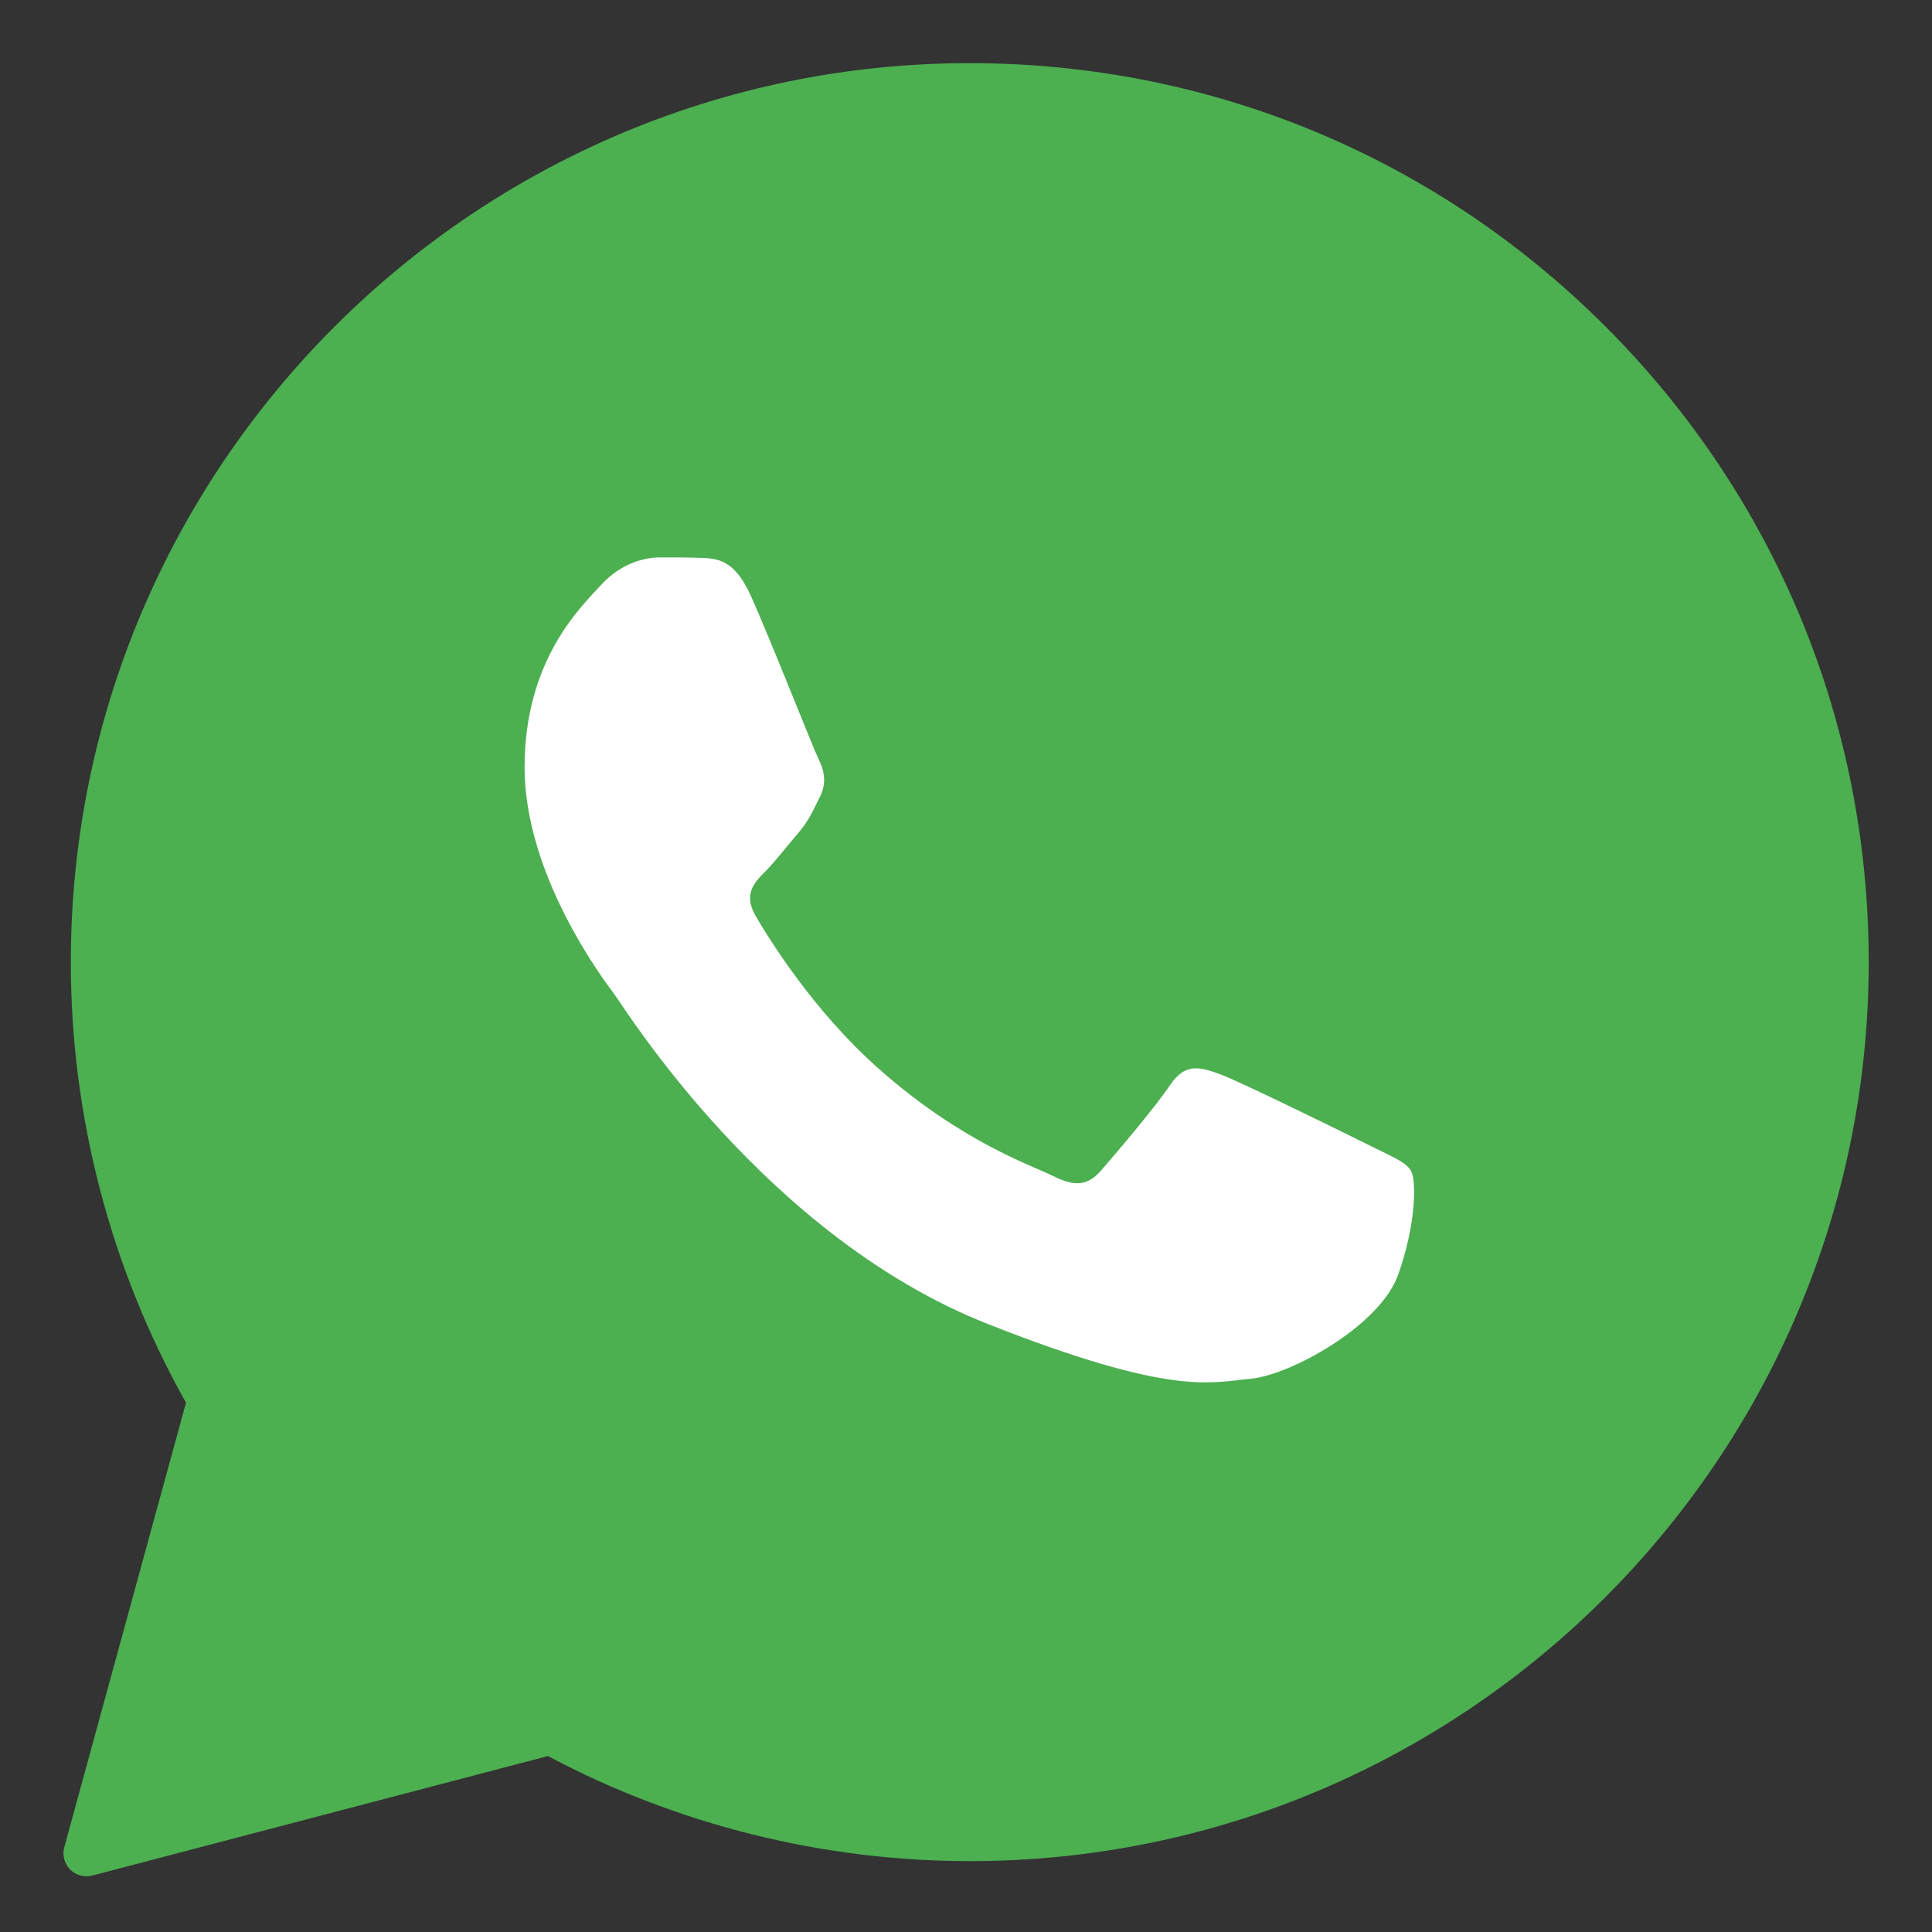
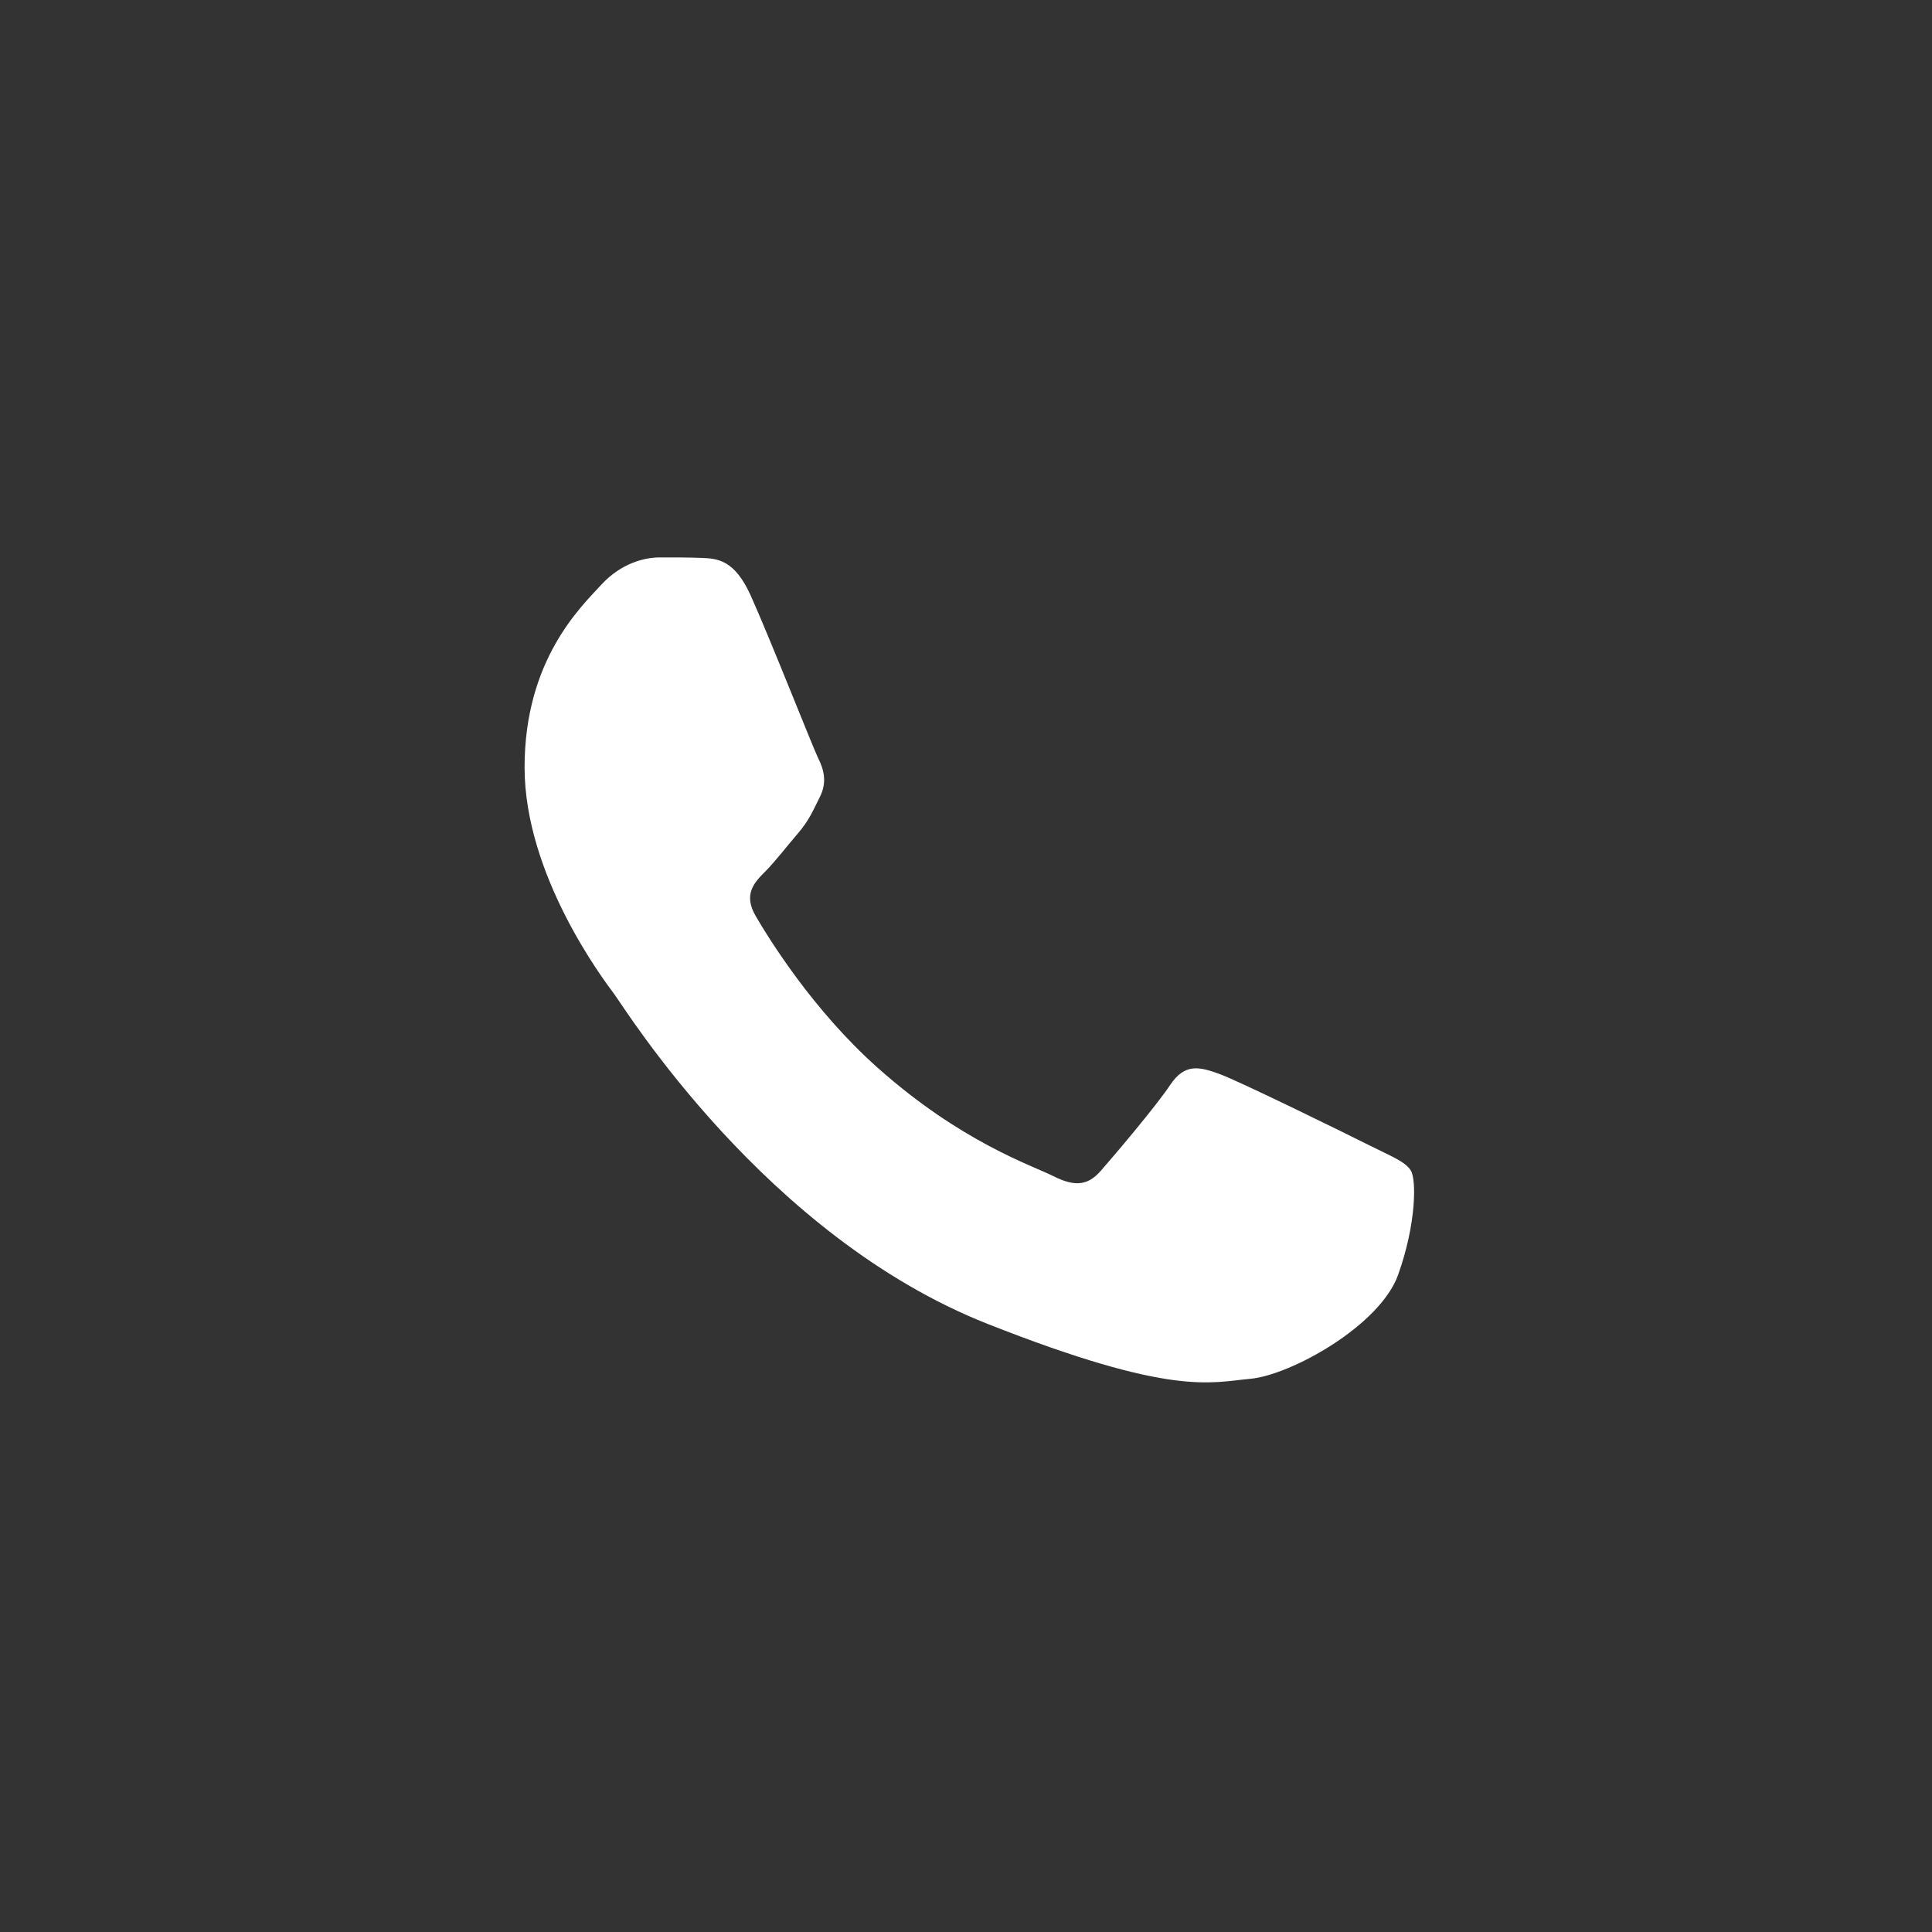
<svg xmlns="http://www.w3.org/2000/svg" width="44" height="44" viewBox="0 0 44 44" fill="none">
  <rect x="0" y="0" width="44" height="44" fill="#333333" stroke="none" />
-   <path fill-rule="evenodd" clip-rule="evenodd" d="M1.97 42.731C1.831 42.731 1.697 42.677 1.597 42.576C1.466 42.443 1.414 42.248 1.464 42.069L4.236 31.945C2.518 28.891 1.611 25.424 1.613 21.905C1.617 10.618 10.801 1.438 22.086 1.438C27.56 1.44 32.703 3.572 36.568 7.44C40.433 11.31 42.561 16.452 42.559 21.919C42.554 33.204 33.37 42.386 22.086 42.386C18.735 42.385 15.421 41.558 12.479 39.993L2.104 42.714C2.059 42.726 2.015 42.731 1.97 42.731Z" fill="#4CAF50" />
  <path fill-rule="evenodd" clip-rule="evenodd" d="M17.099 13.568C16.726 12.738 16.333 12.721 15.976 12.706C15.685 12.694 15.354 12.695 15.021 12.695C14.69 12.695 14.149 12.82 13.692 13.319C13.235 13.818 11.947 15.023 11.947 17.475C11.947 19.927 13.733 22.298 13.982 22.63C14.231 22.962 17.431 28.155 22.497 30.153C26.707 31.813 27.564 31.483 28.478 31.401C29.392 31.317 31.427 30.195 31.842 29.031C32.257 27.867 32.257 26.87 32.133 26.662C32.008 26.454 31.676 26.33 31.178 26.08C30.68 25.83 28.229 24.625 27.772 24.459C27.315 24.293 26.983 24.21 26.65 24.709C26.318 25.207 25.363 26.33 25.072 26.662C24.781 26.995 24.49 27.037 23.992 26.787C23.494 26.537 21.889 26.012 19.984 24.314C18.502 22.993 17.502 21.362 17.211 20.863C16.92 20.365 17.18 20.095 17.43 19.846C17.653 19.622 17.927 19.264 18.178 18.973C18.427 18.681 18.51 18.473 18.676 18.141C18.842 17.808 18.759 17.517 18.634 17.268C18.511 17.018 17.542 14.553 17.099 13.568Z" fill="white" />
</svg>